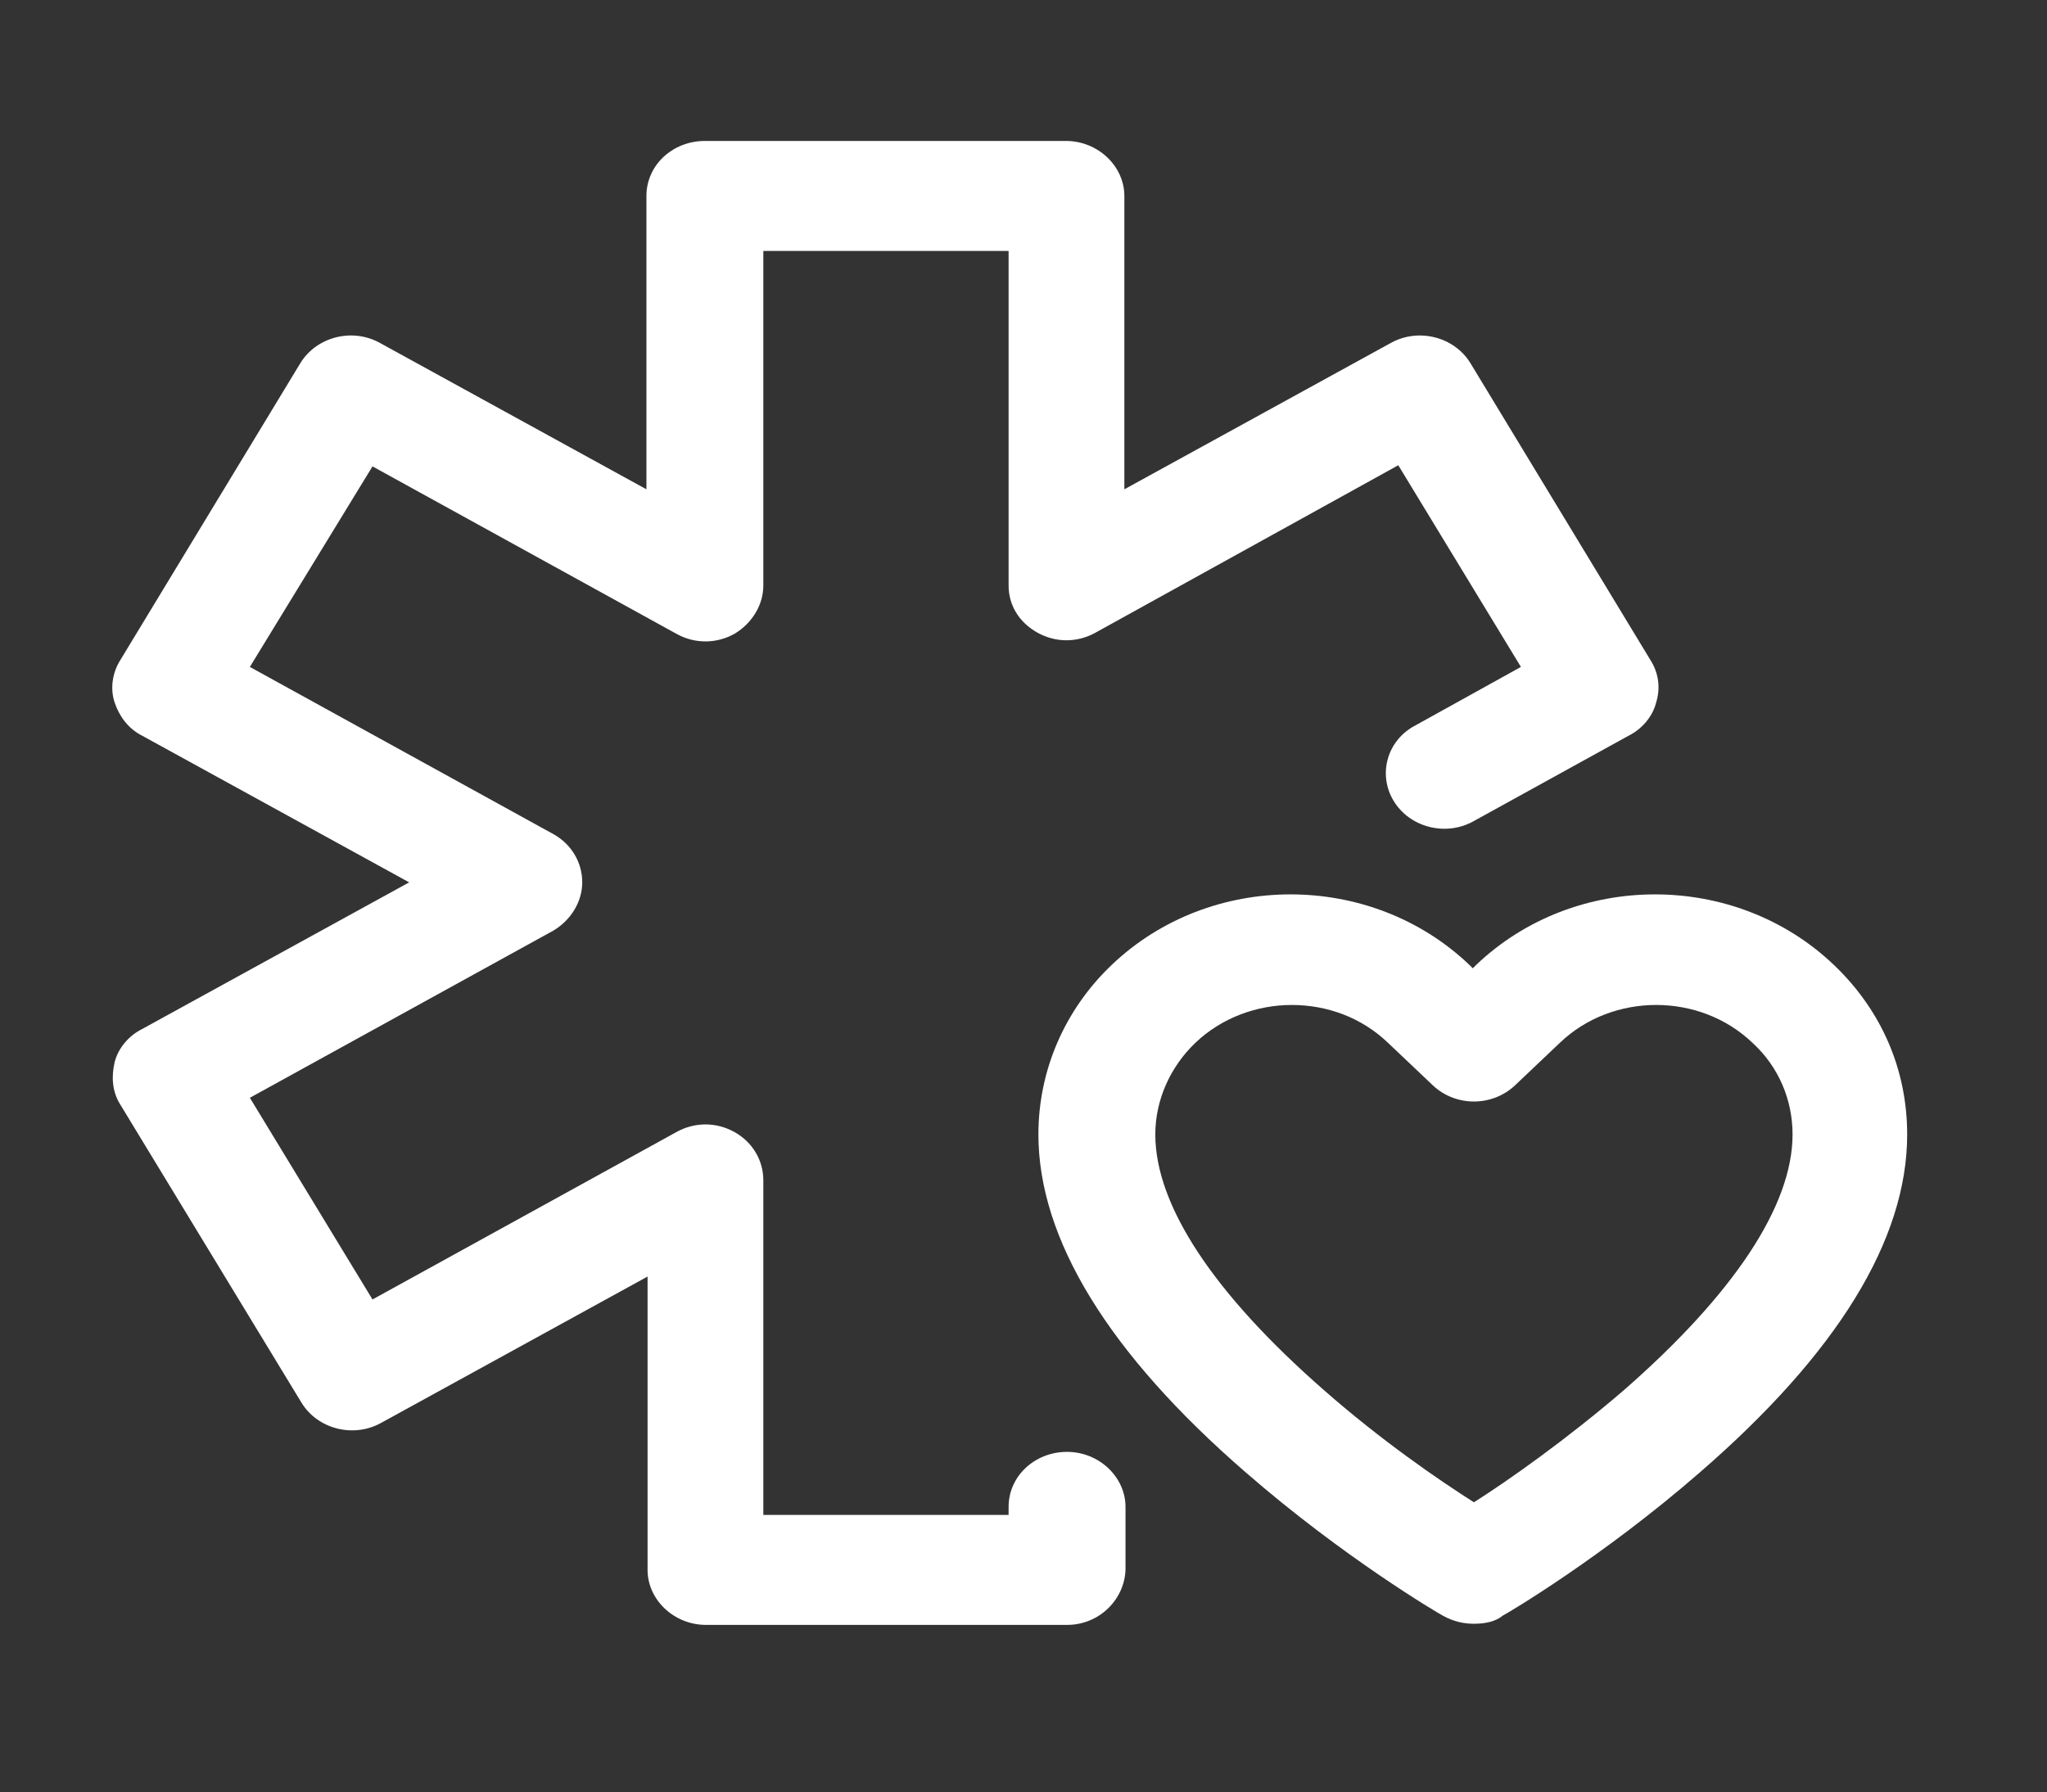
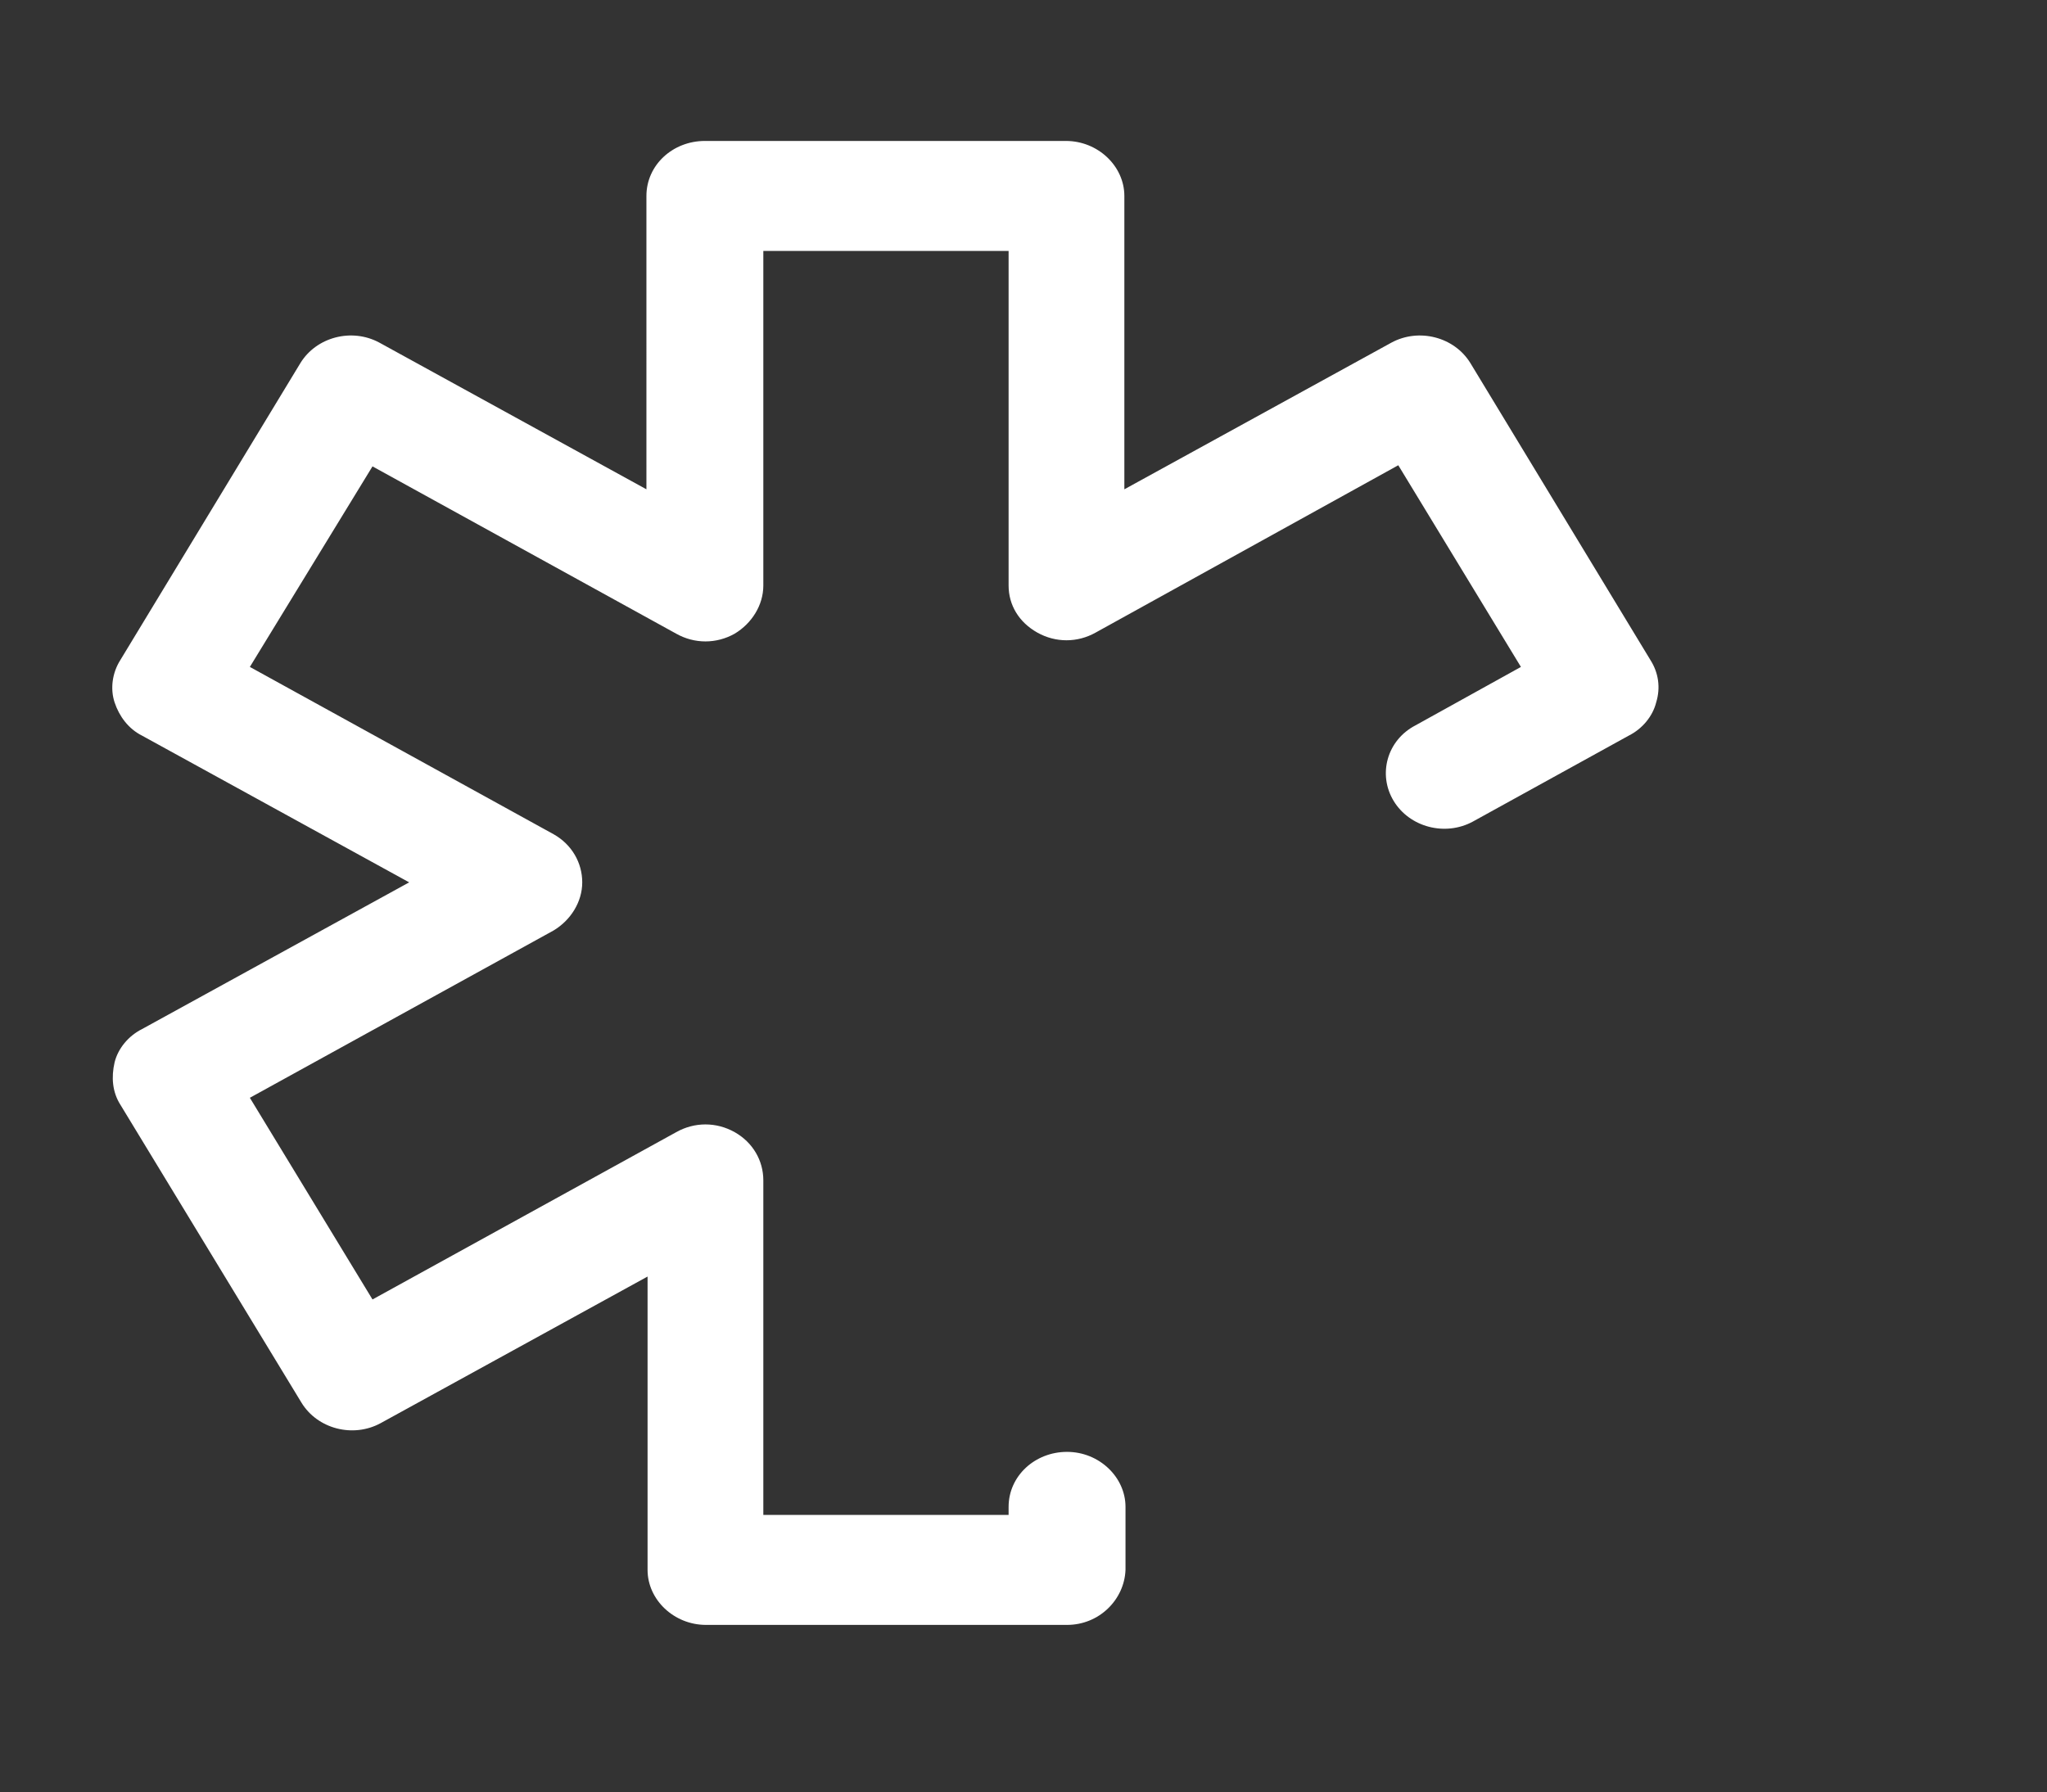
<svg xmlns="http://www.w3.org/2000/svg" version="1.1" id="Layer_1" x="0px" y="0px" viewBox="0 0 178.6 156.4" style="enable-background:new 0 0 178.6 156.4;" xml:space="preserve">
  <rect x="0" y="0" width="178.6" height="156.4" fill="#333333" stroke="none" />
  <style type="text/css">
	.st0{fill:#FFFFFF;}
</style>
  <g>
-     <path class="st0" d="M112.7,87.7c-3,0-6.1,1.1-8.4,3.3c-2.2,2.1-3.5,5-3.5,8c0,6.2,5.1,13.9,14.7,22.3c5,4.4,10.1,7.9,13.1,9.8   c3-1.9,8.1-5.5,13.1-9.8c9.6-8.4,14.7-16.1,14.7-22.3c0-3-1.2-5.9-3.5-8c-4.6-4.4-12.2-4.4-16.8,0l-3.9,3.7c-2,1.9-5.2,1.9-7.2,0   l-3.9-3.7C118.8,88.8,115.8,87.7,112.7,87.7 M128.6,141.7c-0.9,0-1.8-0.2-2.7-0.7c-0.4-0.2-8.7-5.1-17.2-12.5   c-12-10.4-18.1-20.4-18.1-29.5c0-5.6,2.3-10.9,6.4-14.8c8.6-8.2,22.6-8.2,31.2,0l0.3,0.3l0.3-0.3c8.6-8.2,22.6-8.2,31.2,0   c4.2,4,6.4,9.2,6.4,14.8c0,9.2-6.1,19.1-18.1,29.5c-8.5,7.4-16.8,12.3-17.2,12.5C130.5,141.5,129.6,141.7,128.6,141.7" />
    <path class="st0" d="M93.1,141.8H61.6c-2.8,0-5.1-2.2-5.1-4.8v-25.6l-23.3,12.8c-2.4,1.3-5.5,0.5-6.9-1.8L10.5,96.4   C9.8,95.3,9.7,94,10,92.7c0.3-1.2,1.2-2.3,2.4-2.9L35.7,77L12.4,64.2c-1.2-0.6-2-1.7-2.4-2.9s-0.2-2.6,0.5-3.7l15.7-25.9   c1.4-2.3,4.5-3.1,6.9-1.8l23.3,12.8V17.1c0-2.7,2.3-4.8,5.1-4.8h31.5c2.8,0,5.1,2.2,5.1,4.8v25.6l23.3-12.8   c2.4-1.3,5.5-0.5,6.9,1.8l15.7,25.9c0.7,1.1,0.9,2.4,0.5,3.7c-0.3,1.2-1.2,2.3-2.4,2.9l-13.6,7.5c-2.4,1.3-5.5,0.5-6.9-1.8   c-1.4-2.3-0.6-5.3,1.9-6.6l9.2-5.1l-10.7-17.6L95.6,55.2c-1.6,0.9-3.5,0.9-5.1,0S88,52.8,88,51.1V21.9H66.6v29.2   c0,1.7-1,3.3-2.5,4.2c-1.6,0.9-3.5,0.9-5.1,0L32.5,40.7L21.8,58.2l26.5,14.6c1.6,0.9,2.5,2.5,2.5,4.2s-1,3.3-2.5,4.2L21.8,95.8   l10.7,17.6L59,98.8c1.6-0.9,3.5-0.9,5.1,0c1.6,0.9,2.5,2.5,2.5,4.2v29.2H88v-0.7c0-2.7,2.3-4.8,5.1-4.8c2.8,0,5.1,2.2,5.1,4.8v5.5   C98.1,139.6,95.9,141.8,93.1,141.8" />
  </g>
</svg>